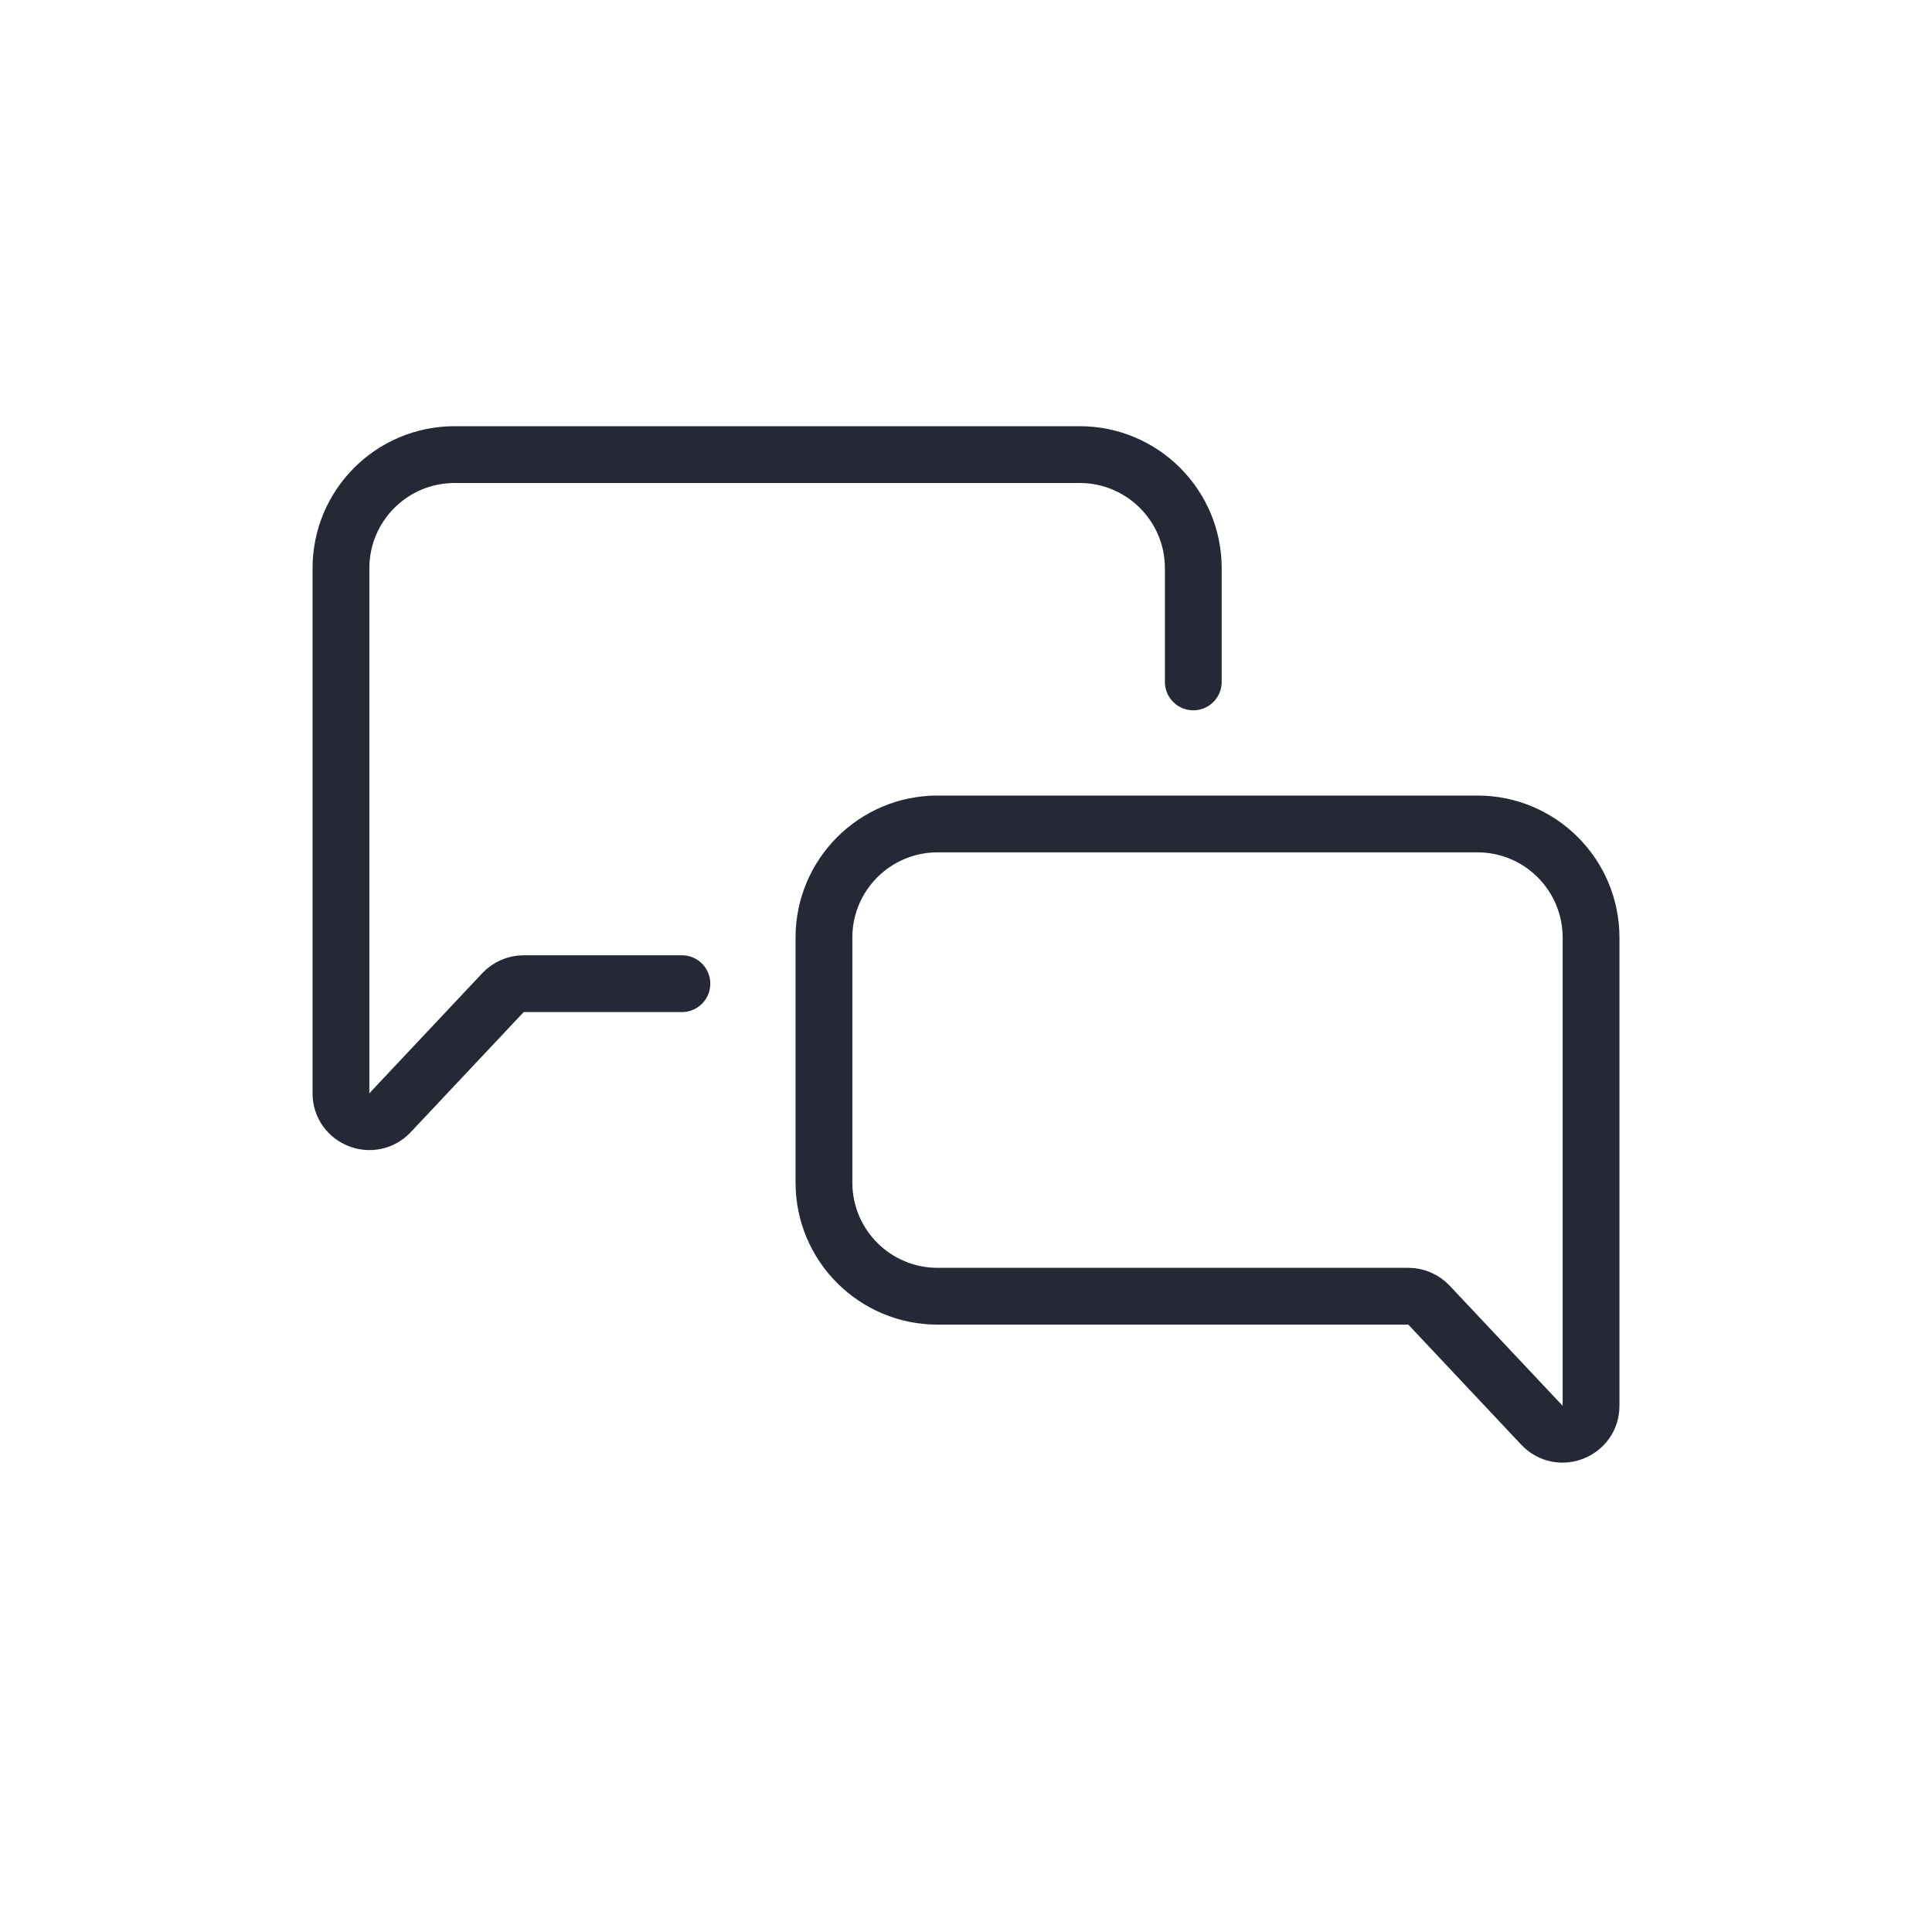
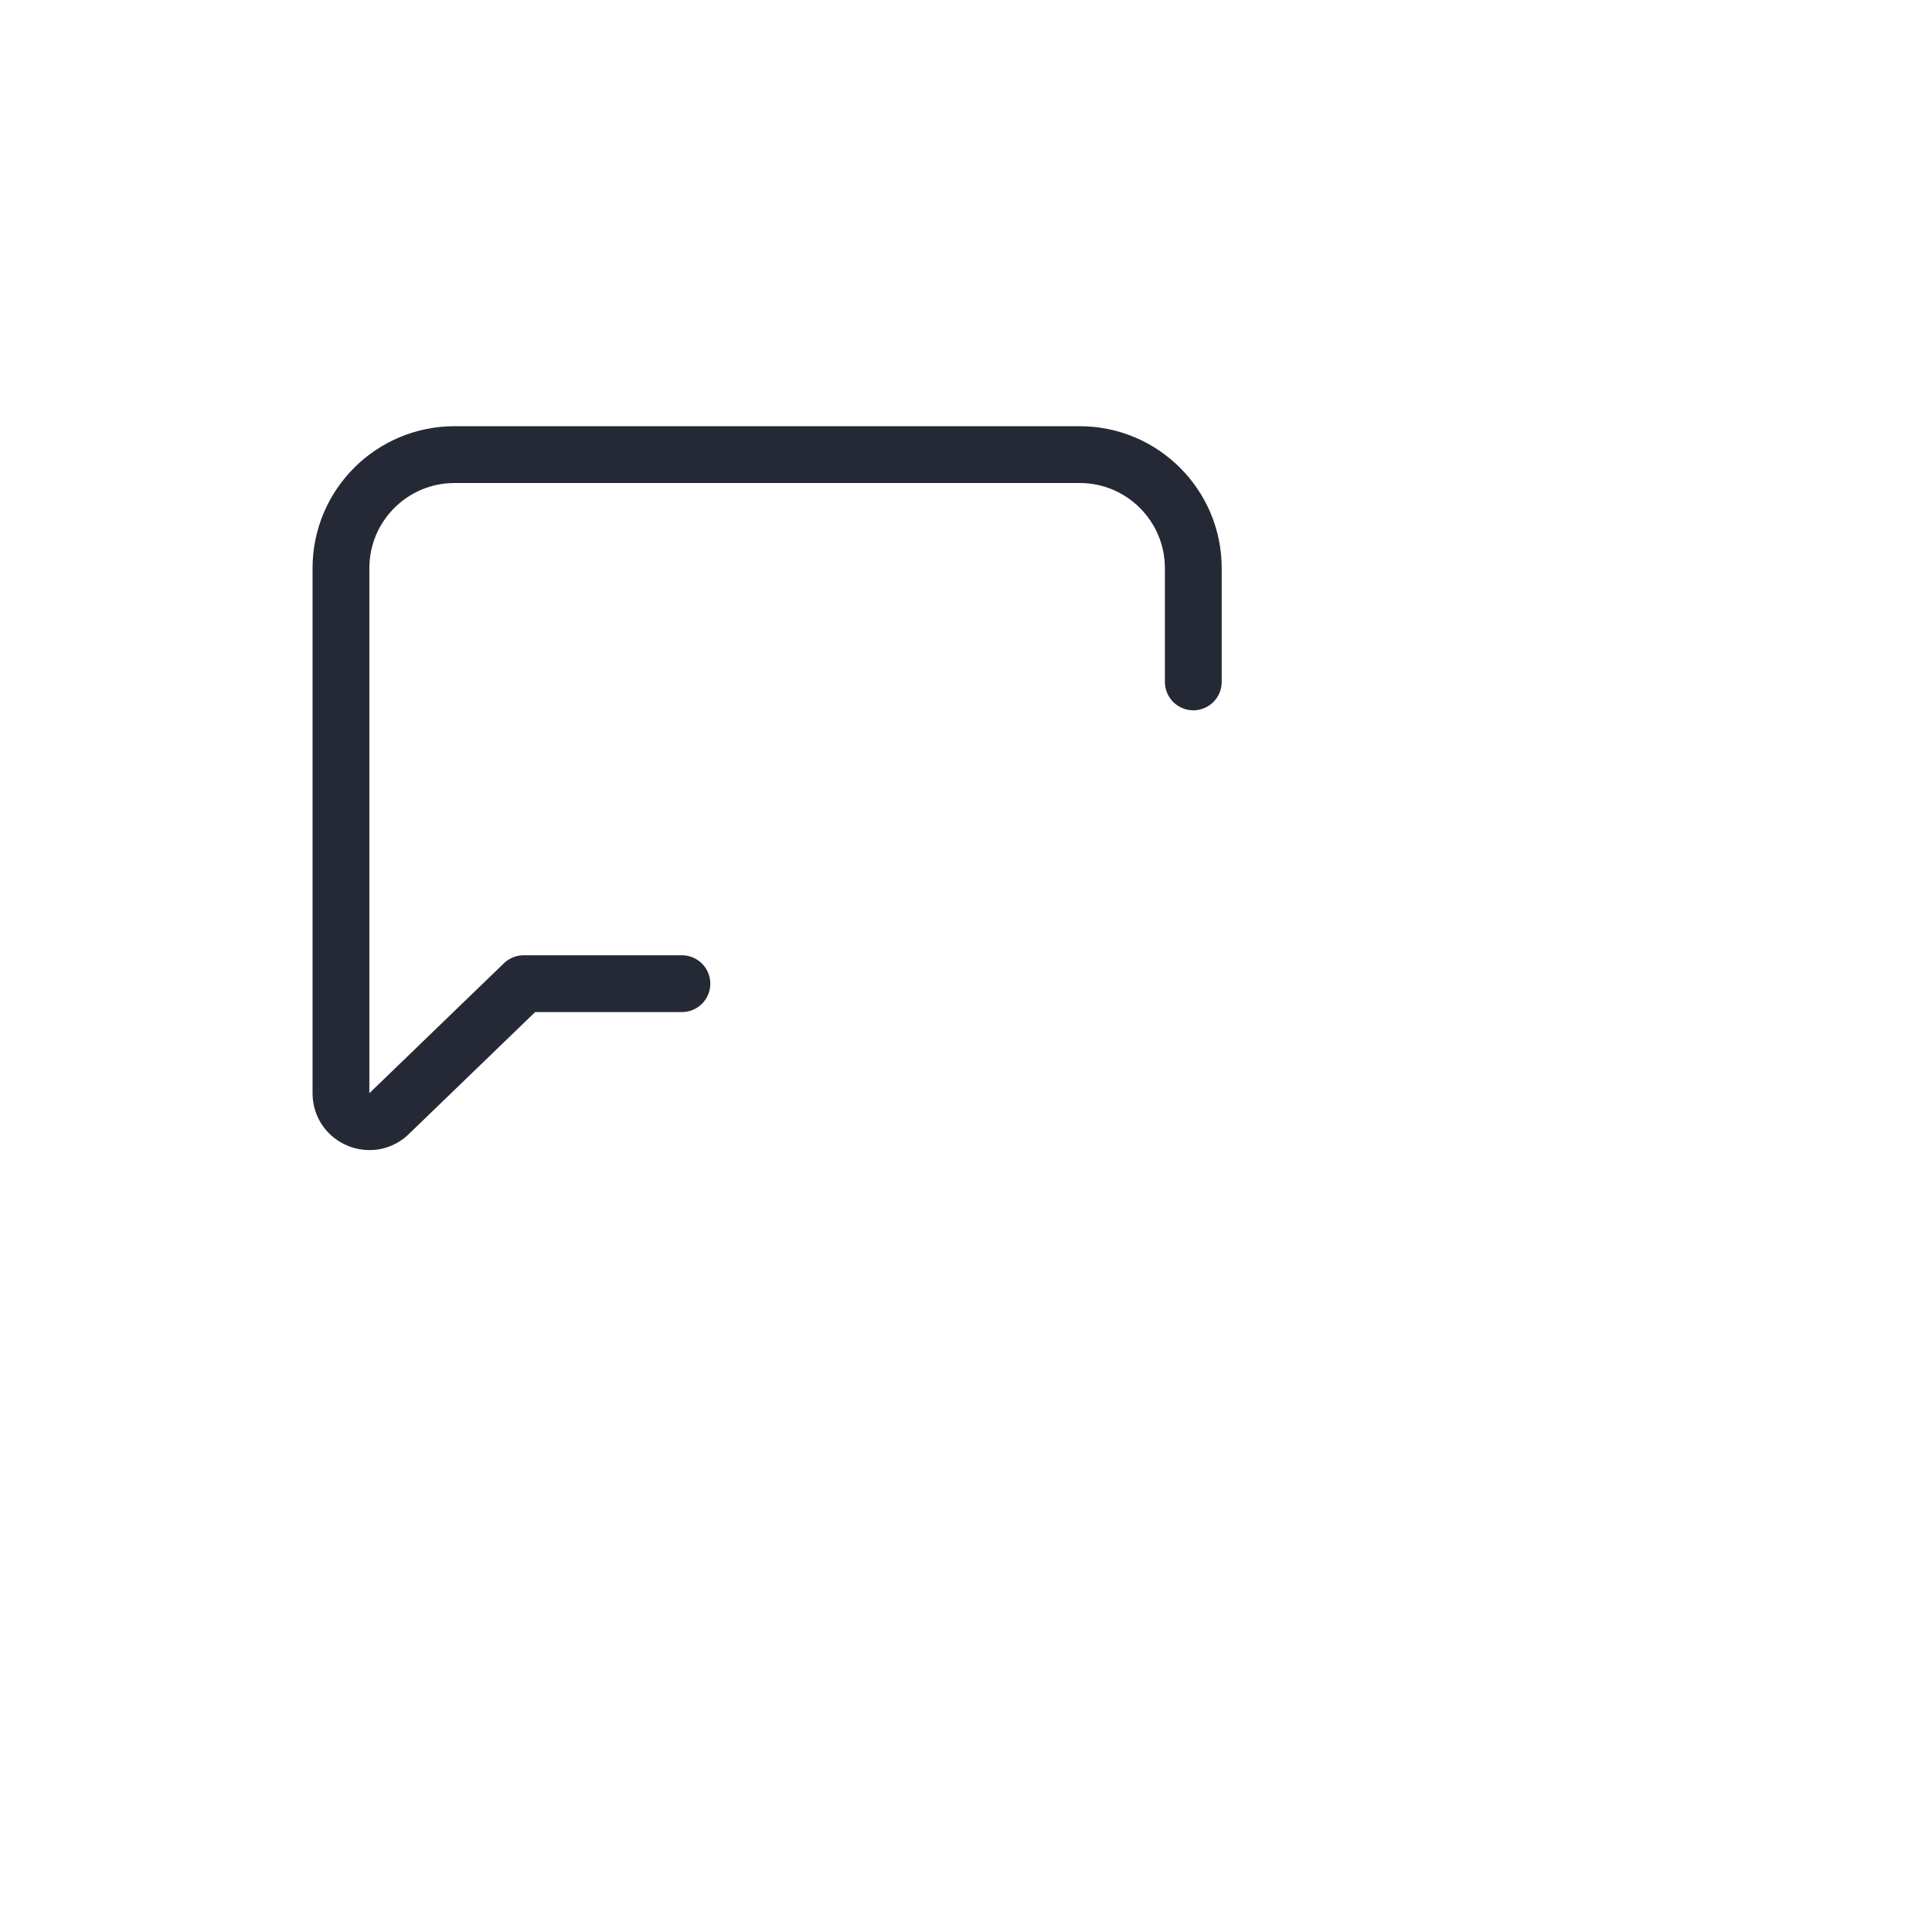
<svg xmlns="http://www.w3.org/2000/svg" width="40" height="40" viewBox="0 0 40 40" fill="none">
-   <path d="M30.588 17.059H19.412C18.112 17.059 17.059 18.112 17.059 19.412V24.484C17.059 25.783 18.112 26.837 19.412 26.837H29.158C29.32 26.837 29.475 26.904 29.586 27.022L31.924 29.508C32.29 29.896 32.941 29.637 32.941 29.105V26.837V19.412C32.941 18.112 31.888 17.059 30.588 17.059Z" stroke="#252935" stroke-width="1.176" stroke-linejoin="round" />
-   <path d="M14.118 20.366H10.842C10.68 20.366 10.525 20.433 10.414 20.551L8.076 23.037C7.71 23.425 7.059 23.167 7.059 22.634V20.366V11.765C7.059 10.465 8.112 9.412 9.412 9.412H22.353C23.652 9.412 24.706 10.465 24.706 11.765V14.118" stroke="#252935" stroke-width="1.176" stroke-linecap="round" stroke-linejoin="round" />
+   <path d="M14.118 20.366H10.842L8.076 23.037C7.71 23.425 7.059 23.167 7.059 22.634V20.366V11.765C7.059 10.465 8.112 9.412 9.412 9.412H22.353C23.652 9.412 24.706 10.465 24.706 11.765V14.118" stroke="#252935" stroke-width="1.176" stroke-linecap="round" stroke-linejoin="round" />
</svg>